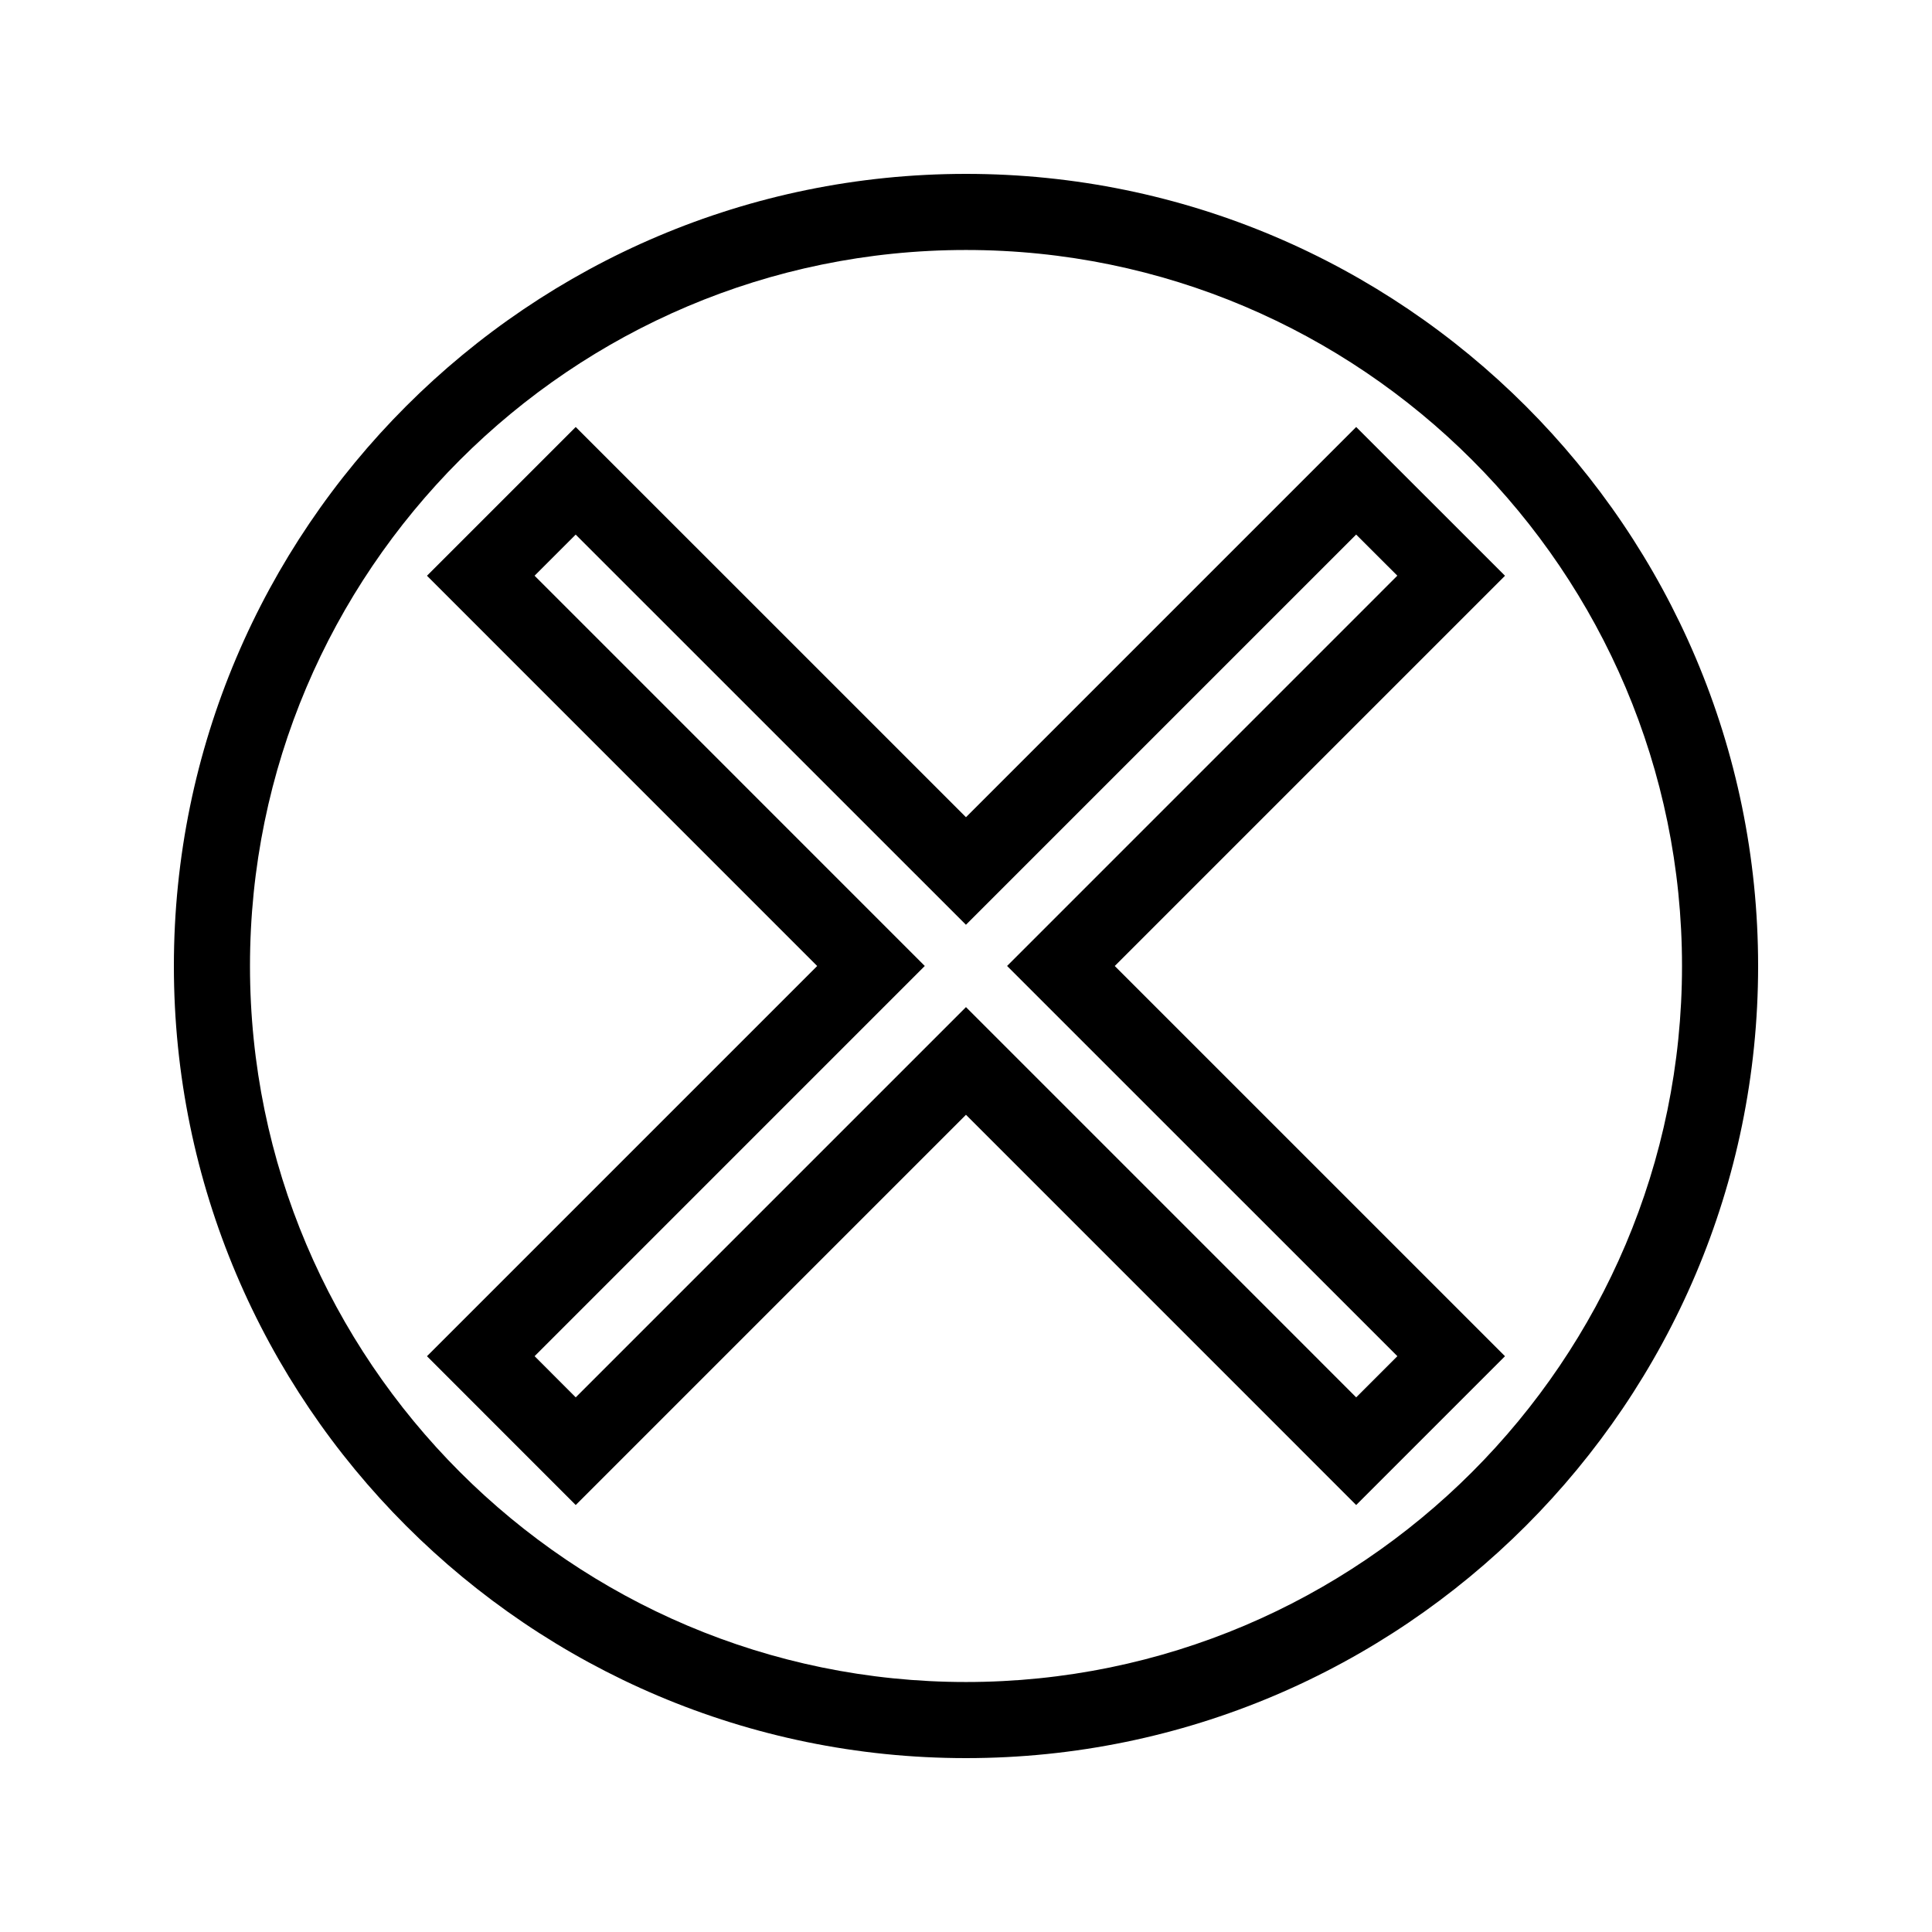
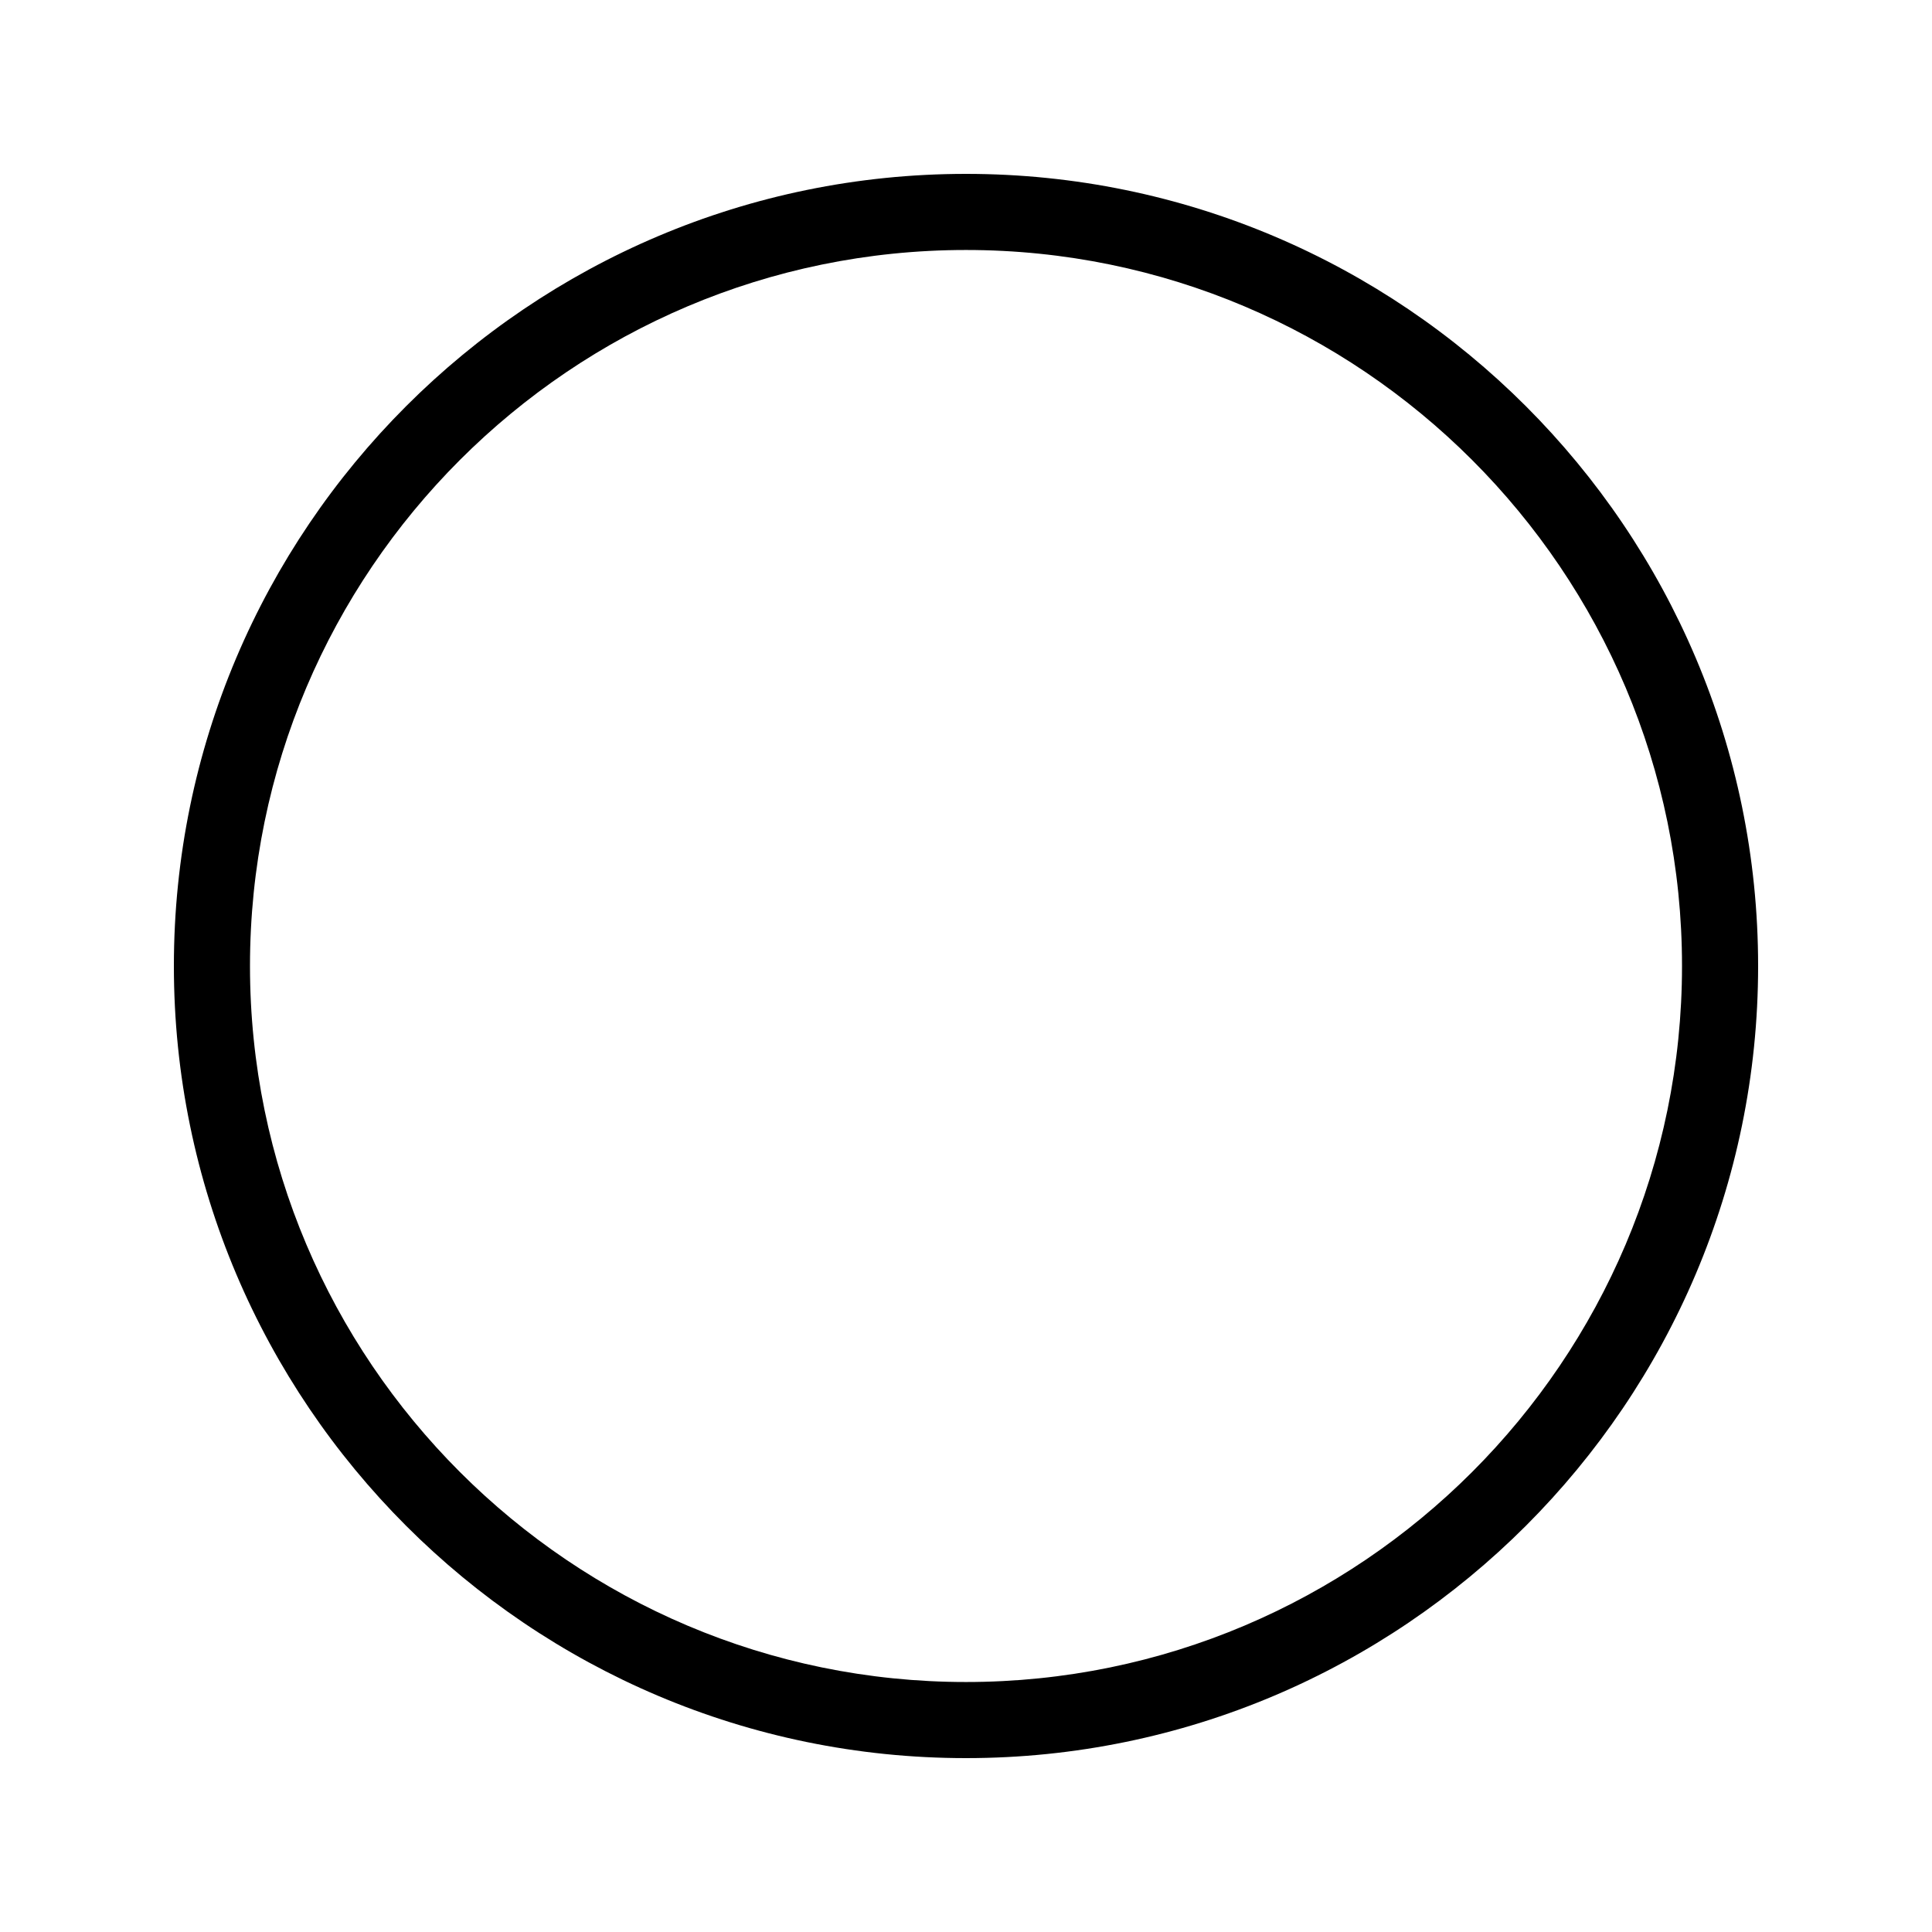
<svg xmlns="http://www.w3.org/2000/svg" fill="#000000" width="800px" height="800px" version="1.1" viewBox="144 144 512 512">
  <g>
-     <path d="m542.84 296.58-39.438-39.422-103.41 103.41-103.42-103.41-39.422 39.422 103.41 103.42-103.41 103.41 39.422 39.438 103.42-103.42 103.41 103.42 39.438-39.438-103.42-103.41zm-28.523 206.82-10.914 10.914-103.41-103.42-103.42 103.42-10.898-10.914 103.4-103.41-103.41-103.42 10.898-10.898 103.42 103.4 103.41-103.41 10.914 10.898-103.42 103.43z" />
    <path d="m400 190.08c-115.75 0-209.92 94.172-209.92 209.92s94.172 209.92 209.92 209.92 209.92-94.172 209.92-209.92c-0.004-115.75-94.172-209.92-209.92-209.92zm0 399.67c-104.63 0-189.75-85.129-189.75-189.75-0.004-104.62 85.113-189.75 189.75-189.75 104.63 0 189.75 85.117 189.75 189.75 0 104.63-85.121 189.75-189.75 189.75z" />
  </g>
</svg>